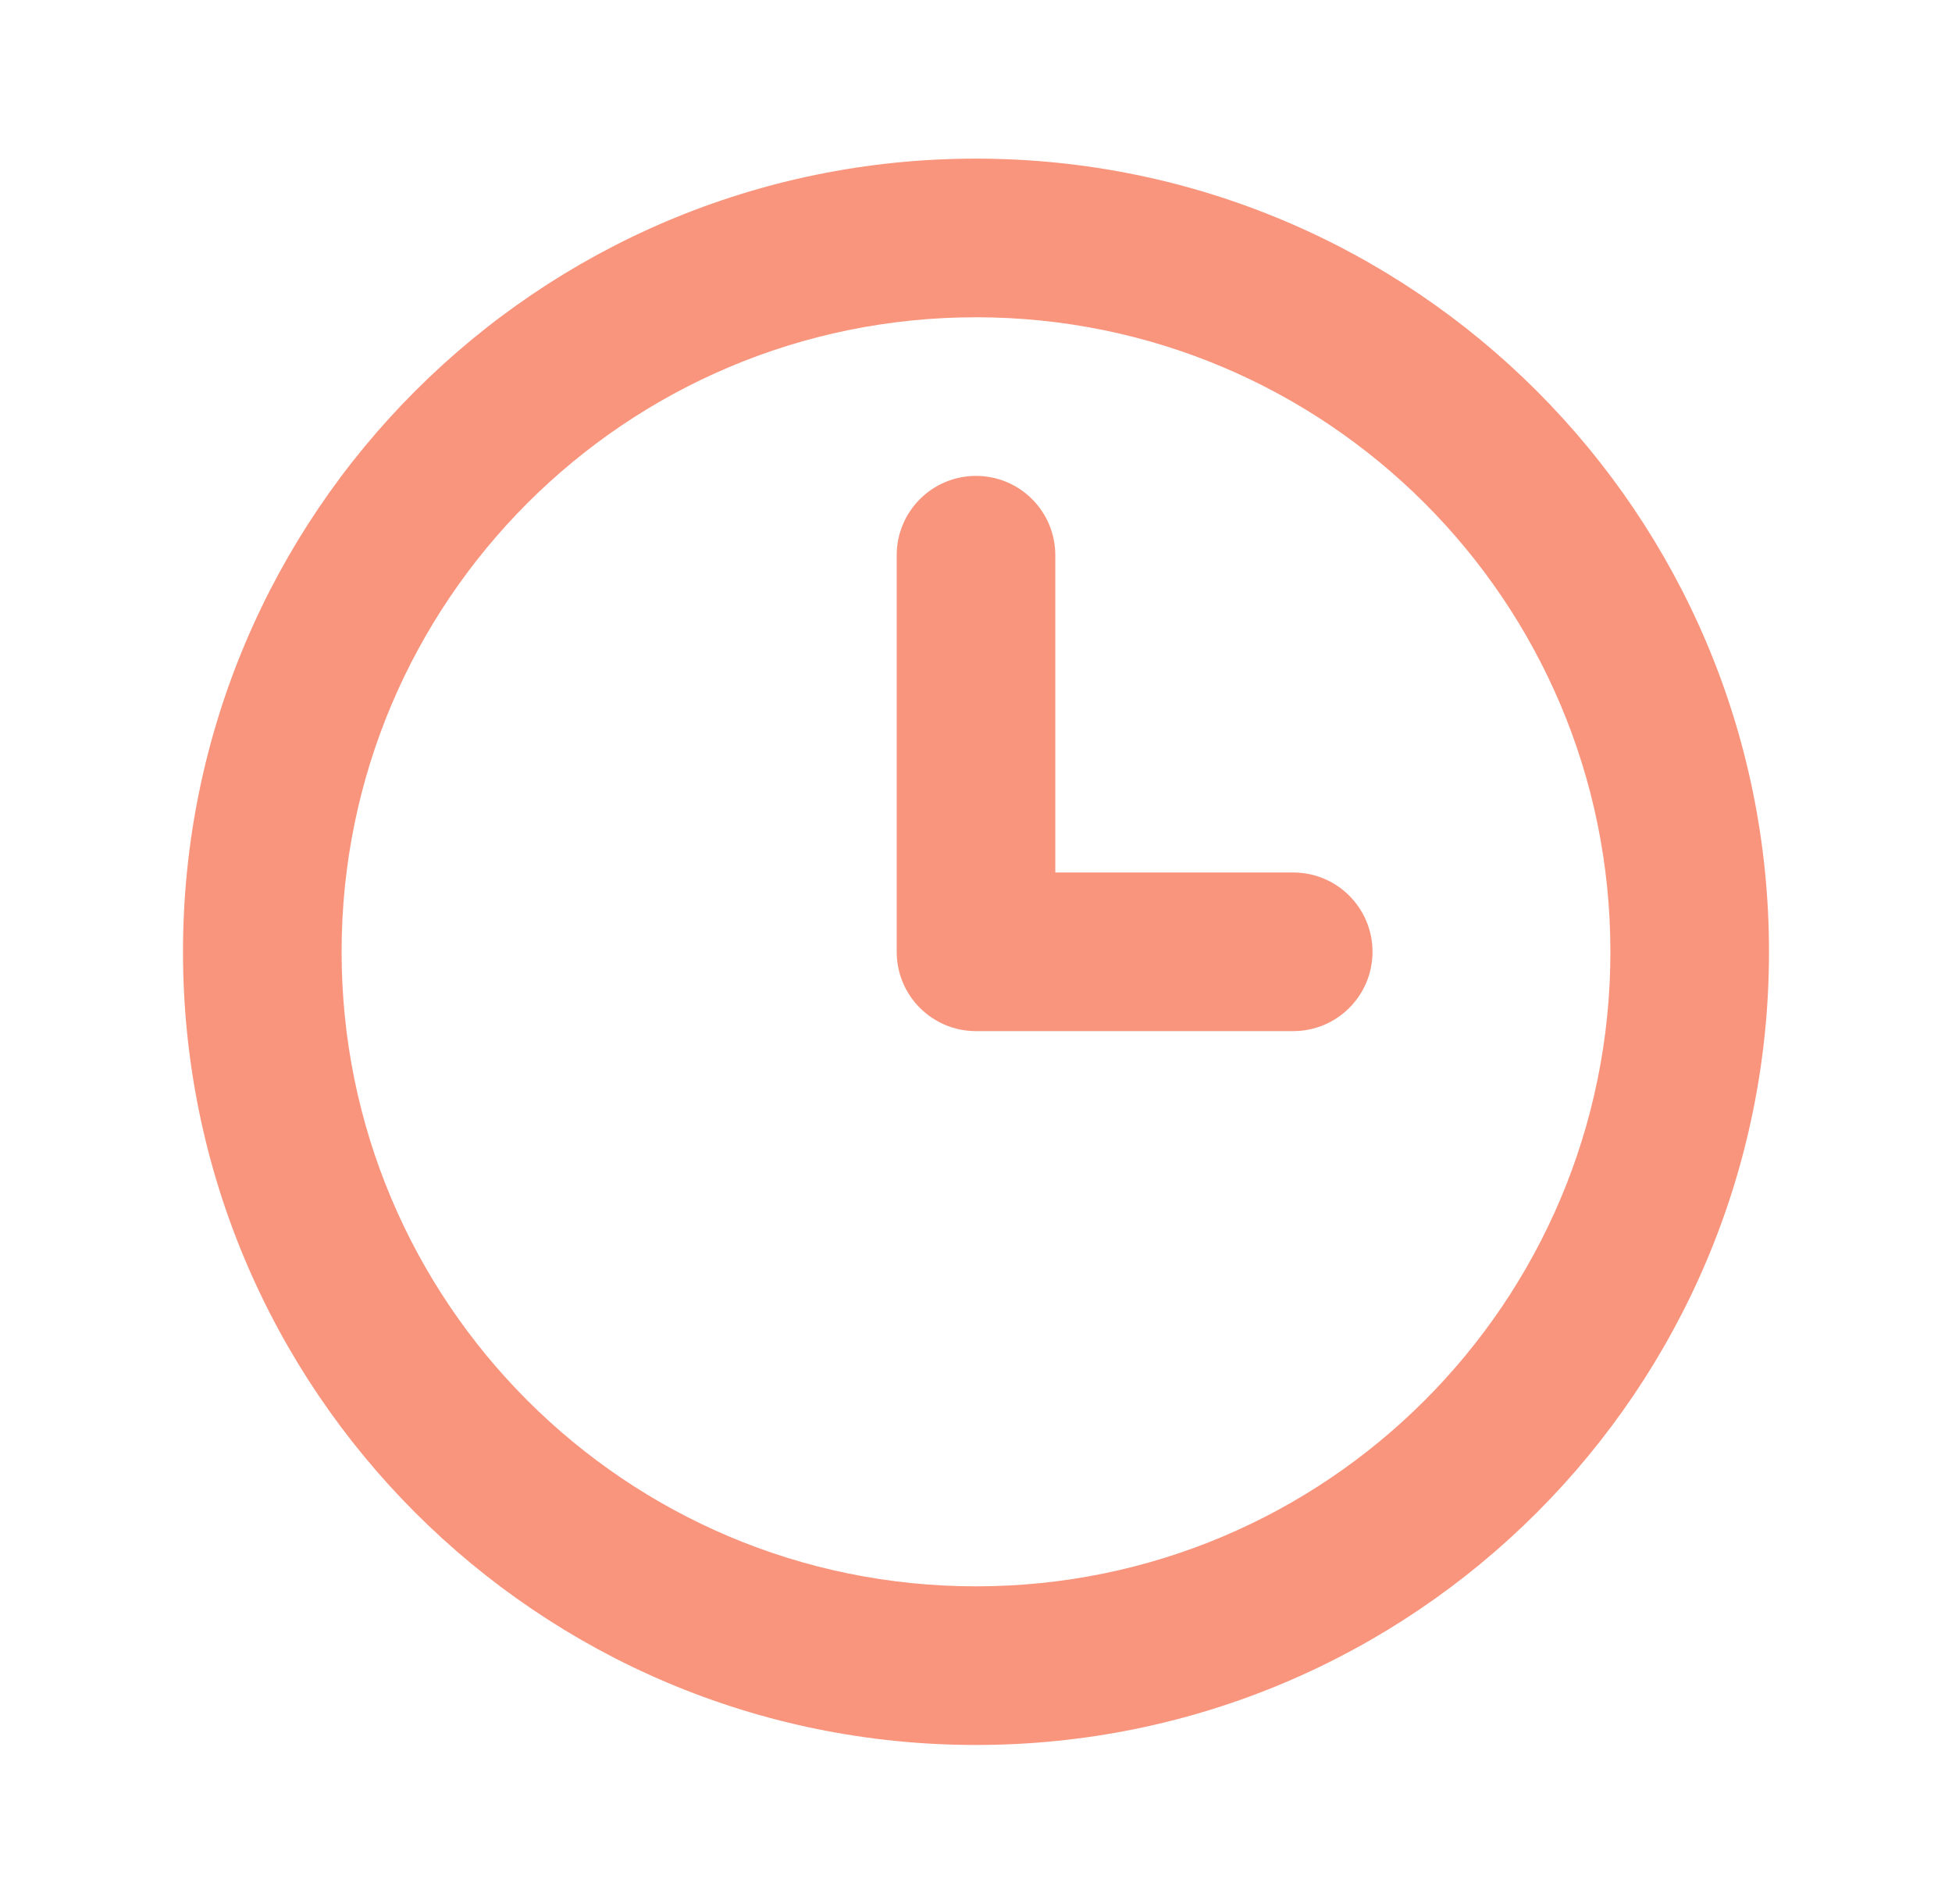
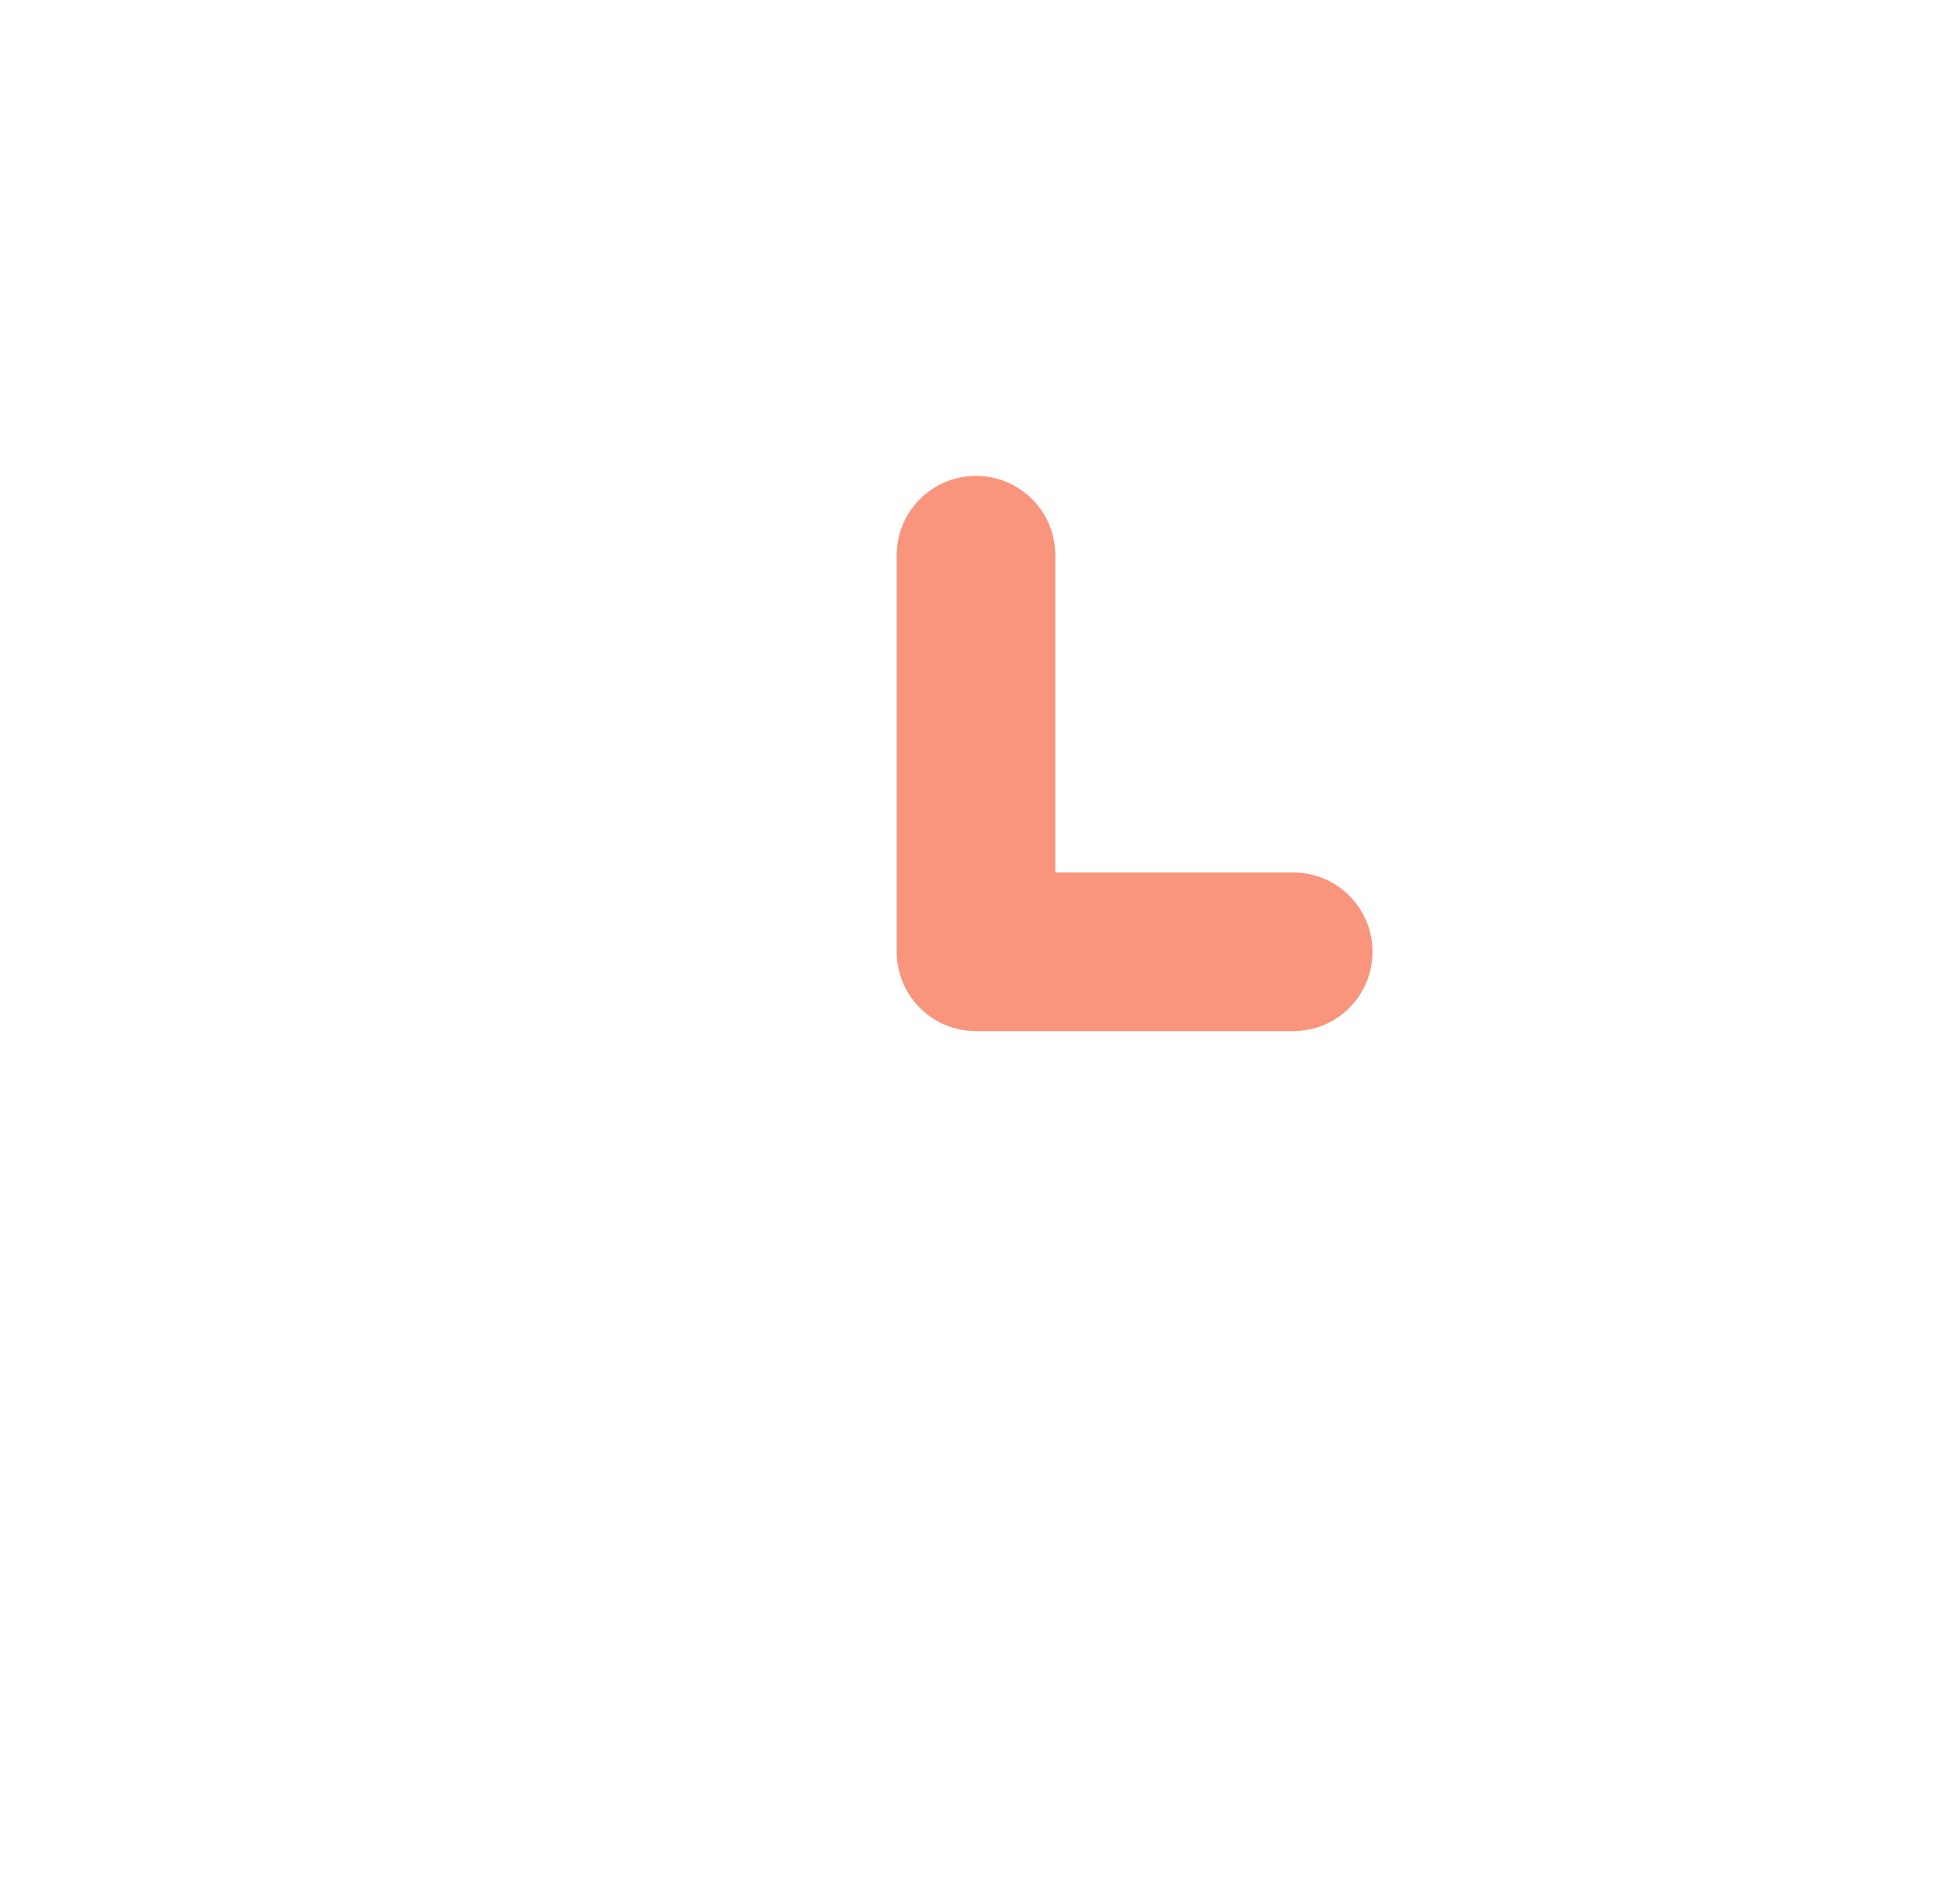
<svg xmlns="http://www.w3.org/2000/svg" width="40" height="39" viewBox="0 0 40 39" fill="none">
  <path d="M21.625 11.375C21.625 10.477 20.898 9.75 20 9.75C19.102 9.75 18.375 10.477 18.375 11.375V19.5C18.375 20.398 19.102 21.125 20 21.125H26.5C27.398 21.125 28.125 20.398 28.125 19.5C28.125 18.602 27.398 17.875 26.5 17.875H21.625V11.375Z" fill="#F8957C" />
-   <path fill-rule="evenodd" clip-rule="evenodd" d="M36.25 19.5C36.25 28.475 28.975 35.75 20 35.75C11.025 35.75 3.75 28.475 3.75 19.5C3.75 10.525 11.025 3.25 20 3.25C28.975 3.25 36.25 10.525 36.25 19.5ZM33 19.5C33 26.68 27.18 32.5 20 32.5C12.82 32.5 7 26.68 7 19.5C7 12.32 12.82 6.5 20 6.5C27.18 6.5 33 12.32 33 19.5Z" fill="#F8957C" />
</svg>